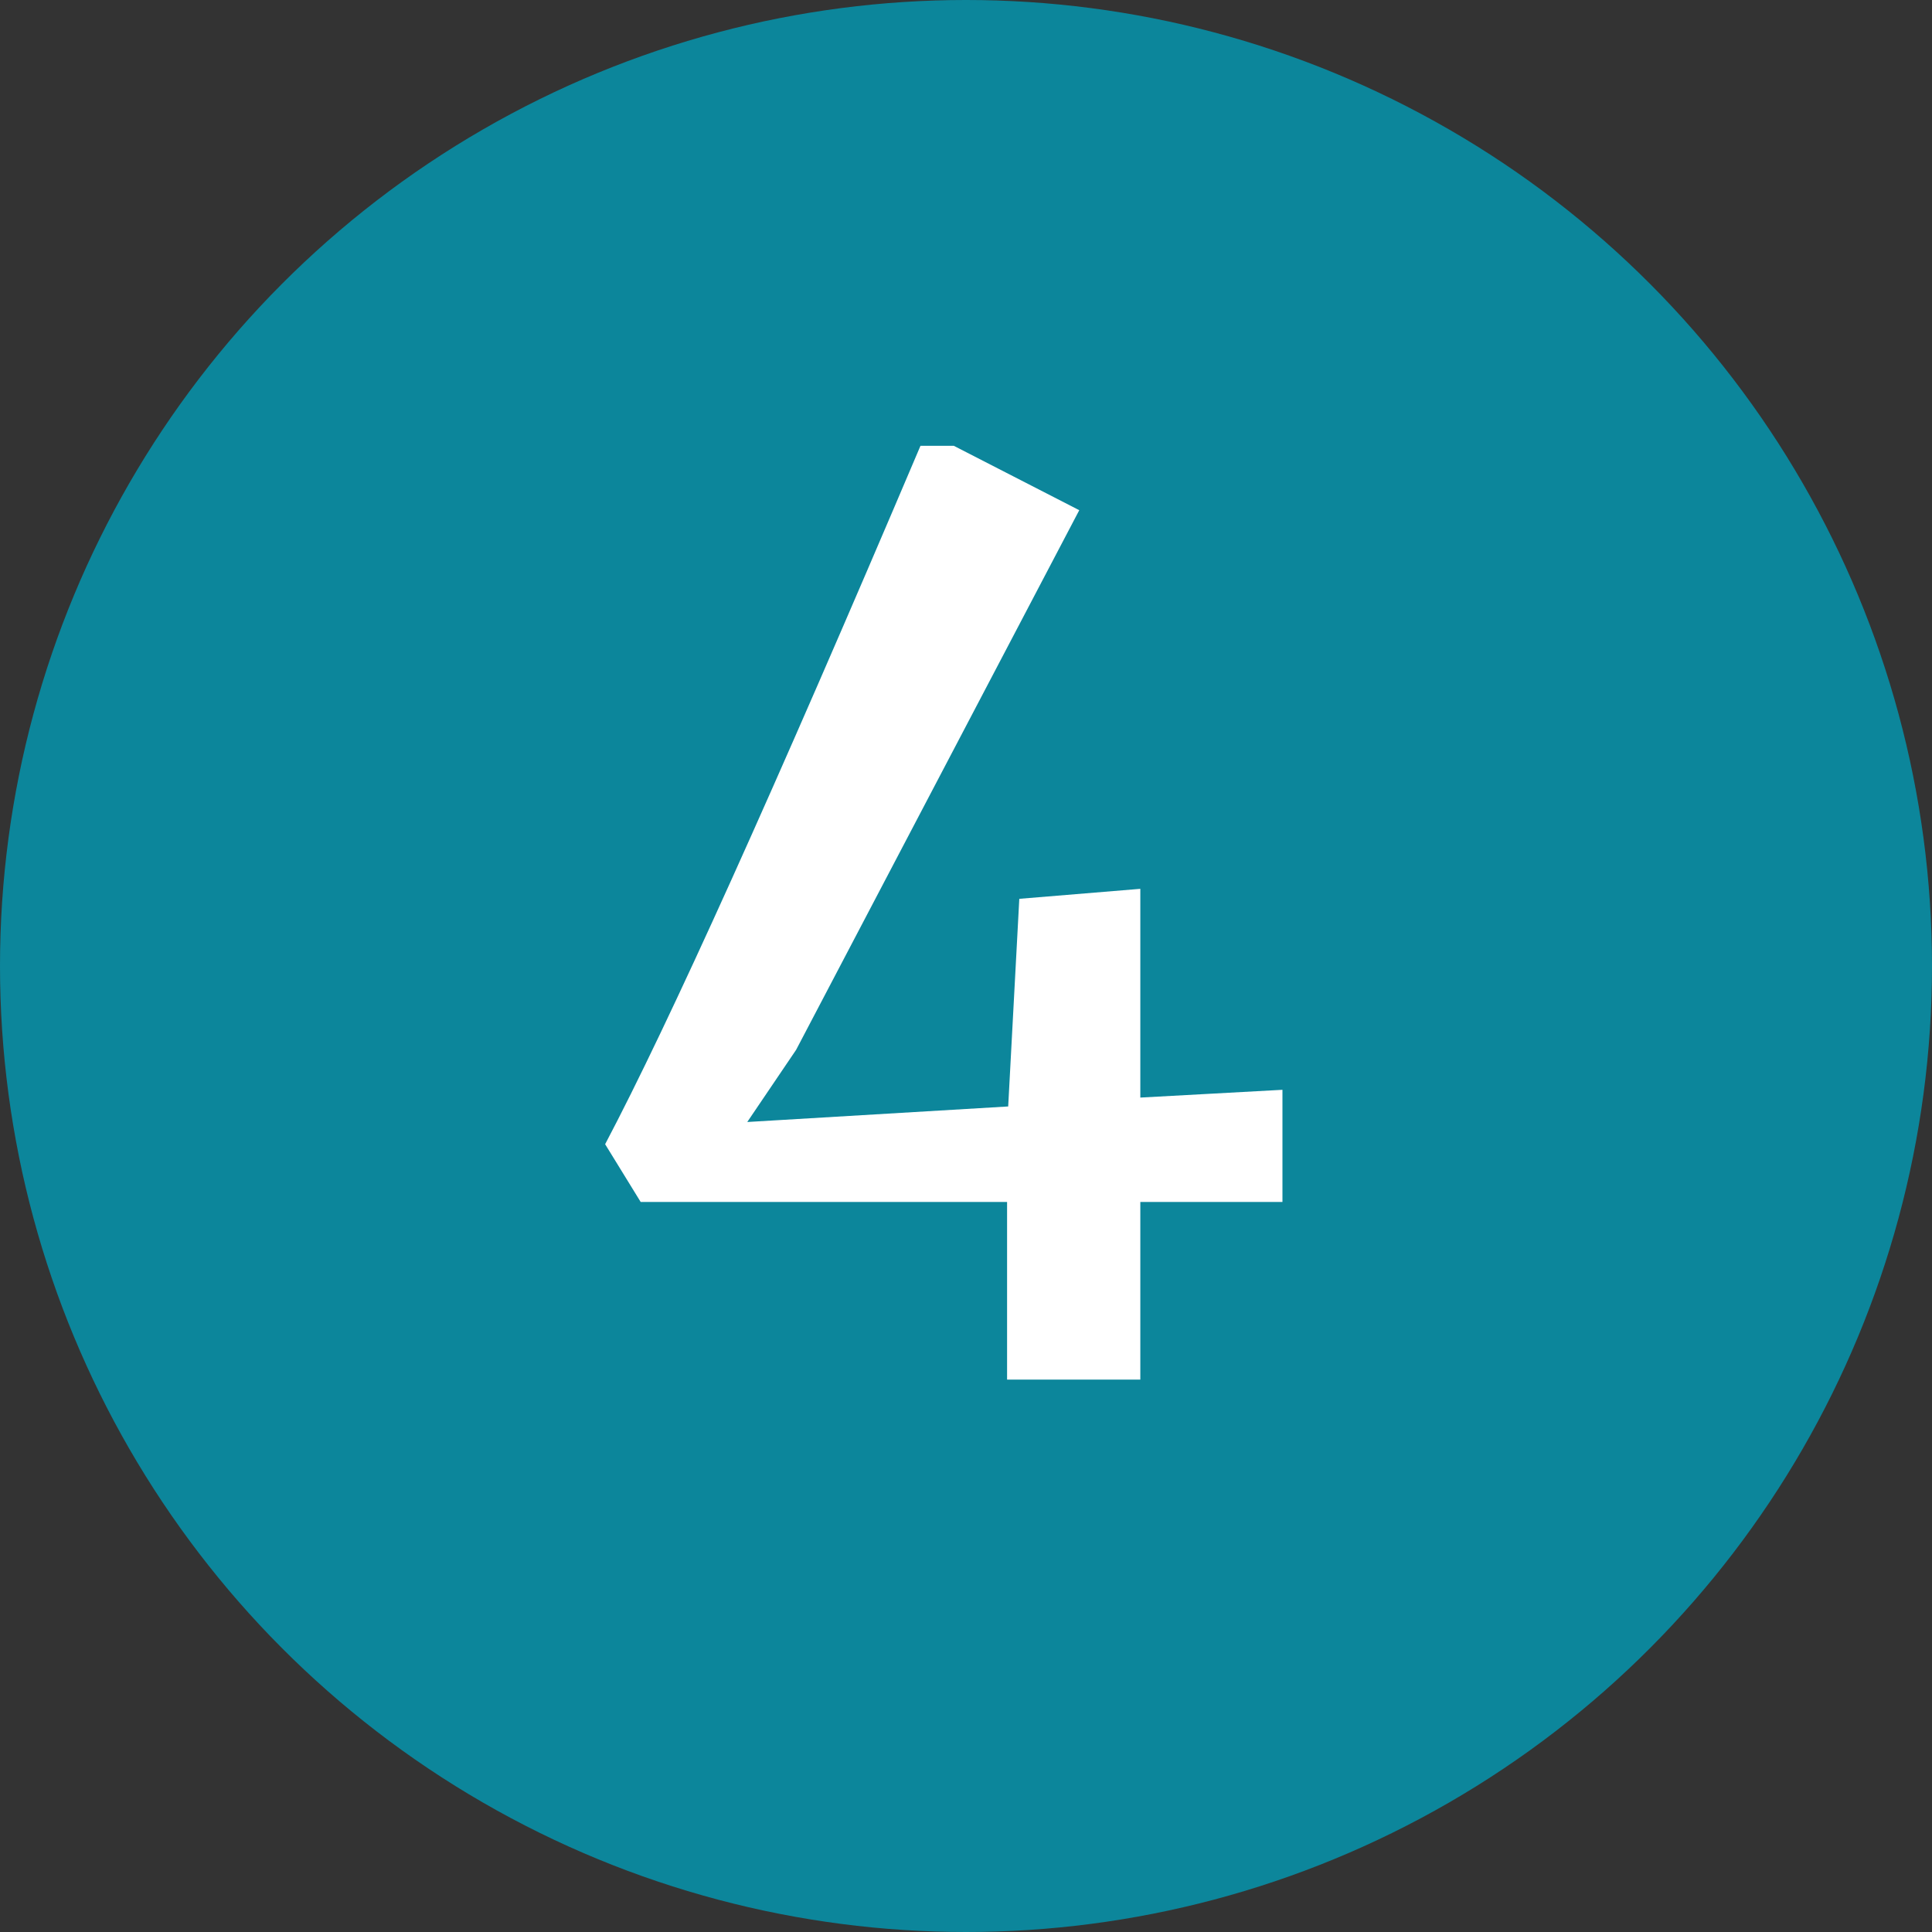
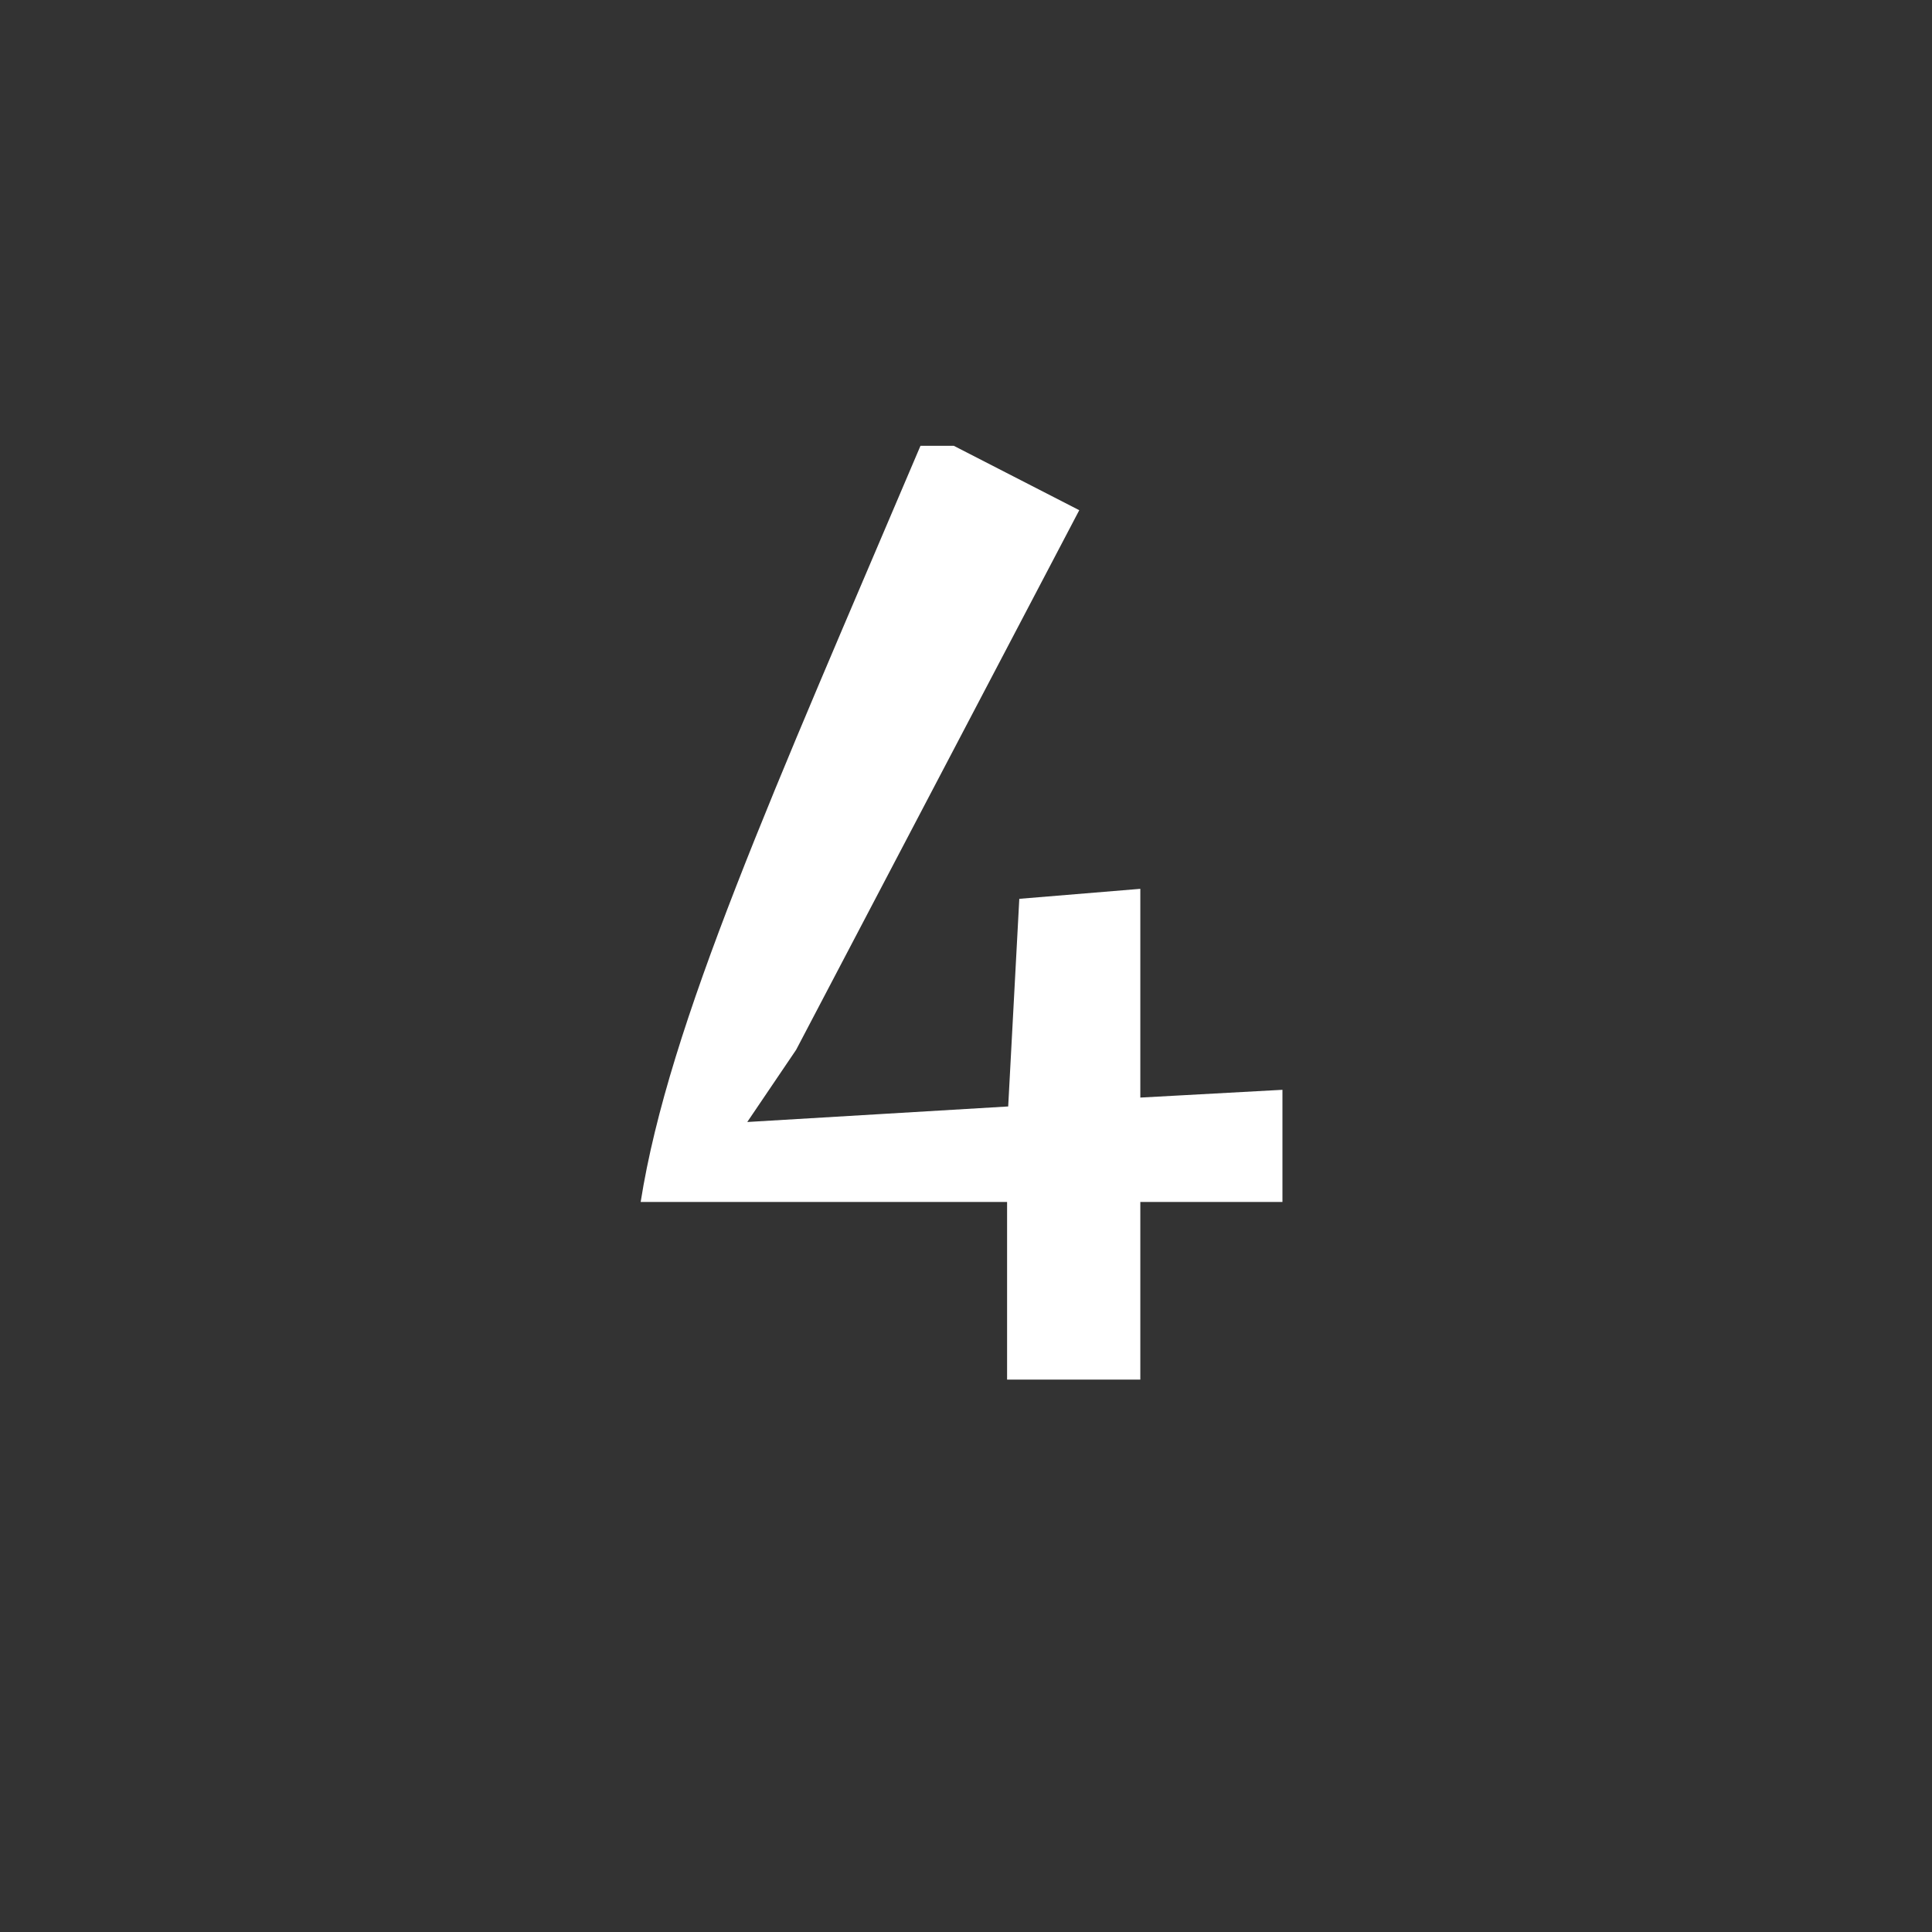
<svg xmlns="http://www.w3.org/2000/svg" width="696" height="696" viewBox="0 0 696 696" fill="none">
  <rect x="0" y="0" width="696" height="696" fill="#333333" stroke="none" />
-   <circle cx="348" cy="348" r="348" fill="#0C869B" />
-   <path d="M362.8 433H230.8L218 412.2C240.933 368.733 278.8 284.867 331.6 160.6H343.6L388.8 183.8L286.8 378.2L269.2 404.2L363.2 398.6L367.2 323.8L410.8 320.2V395.4L462 392.6V433H410.8V497H362.8V433Z" fill="white" />
+   <path d="M362.8 433H230.8C240.933 368.733 278.8 284.867 331.6 160.6H343.6L388.8 183.8L286.8 378.2L269.2 404.2L363.2 398.6L367.2 323.8L410.8 320.2V395.4L462 392.6V433H410.8V497H362.8V433Z" fill="white" />
</svg>